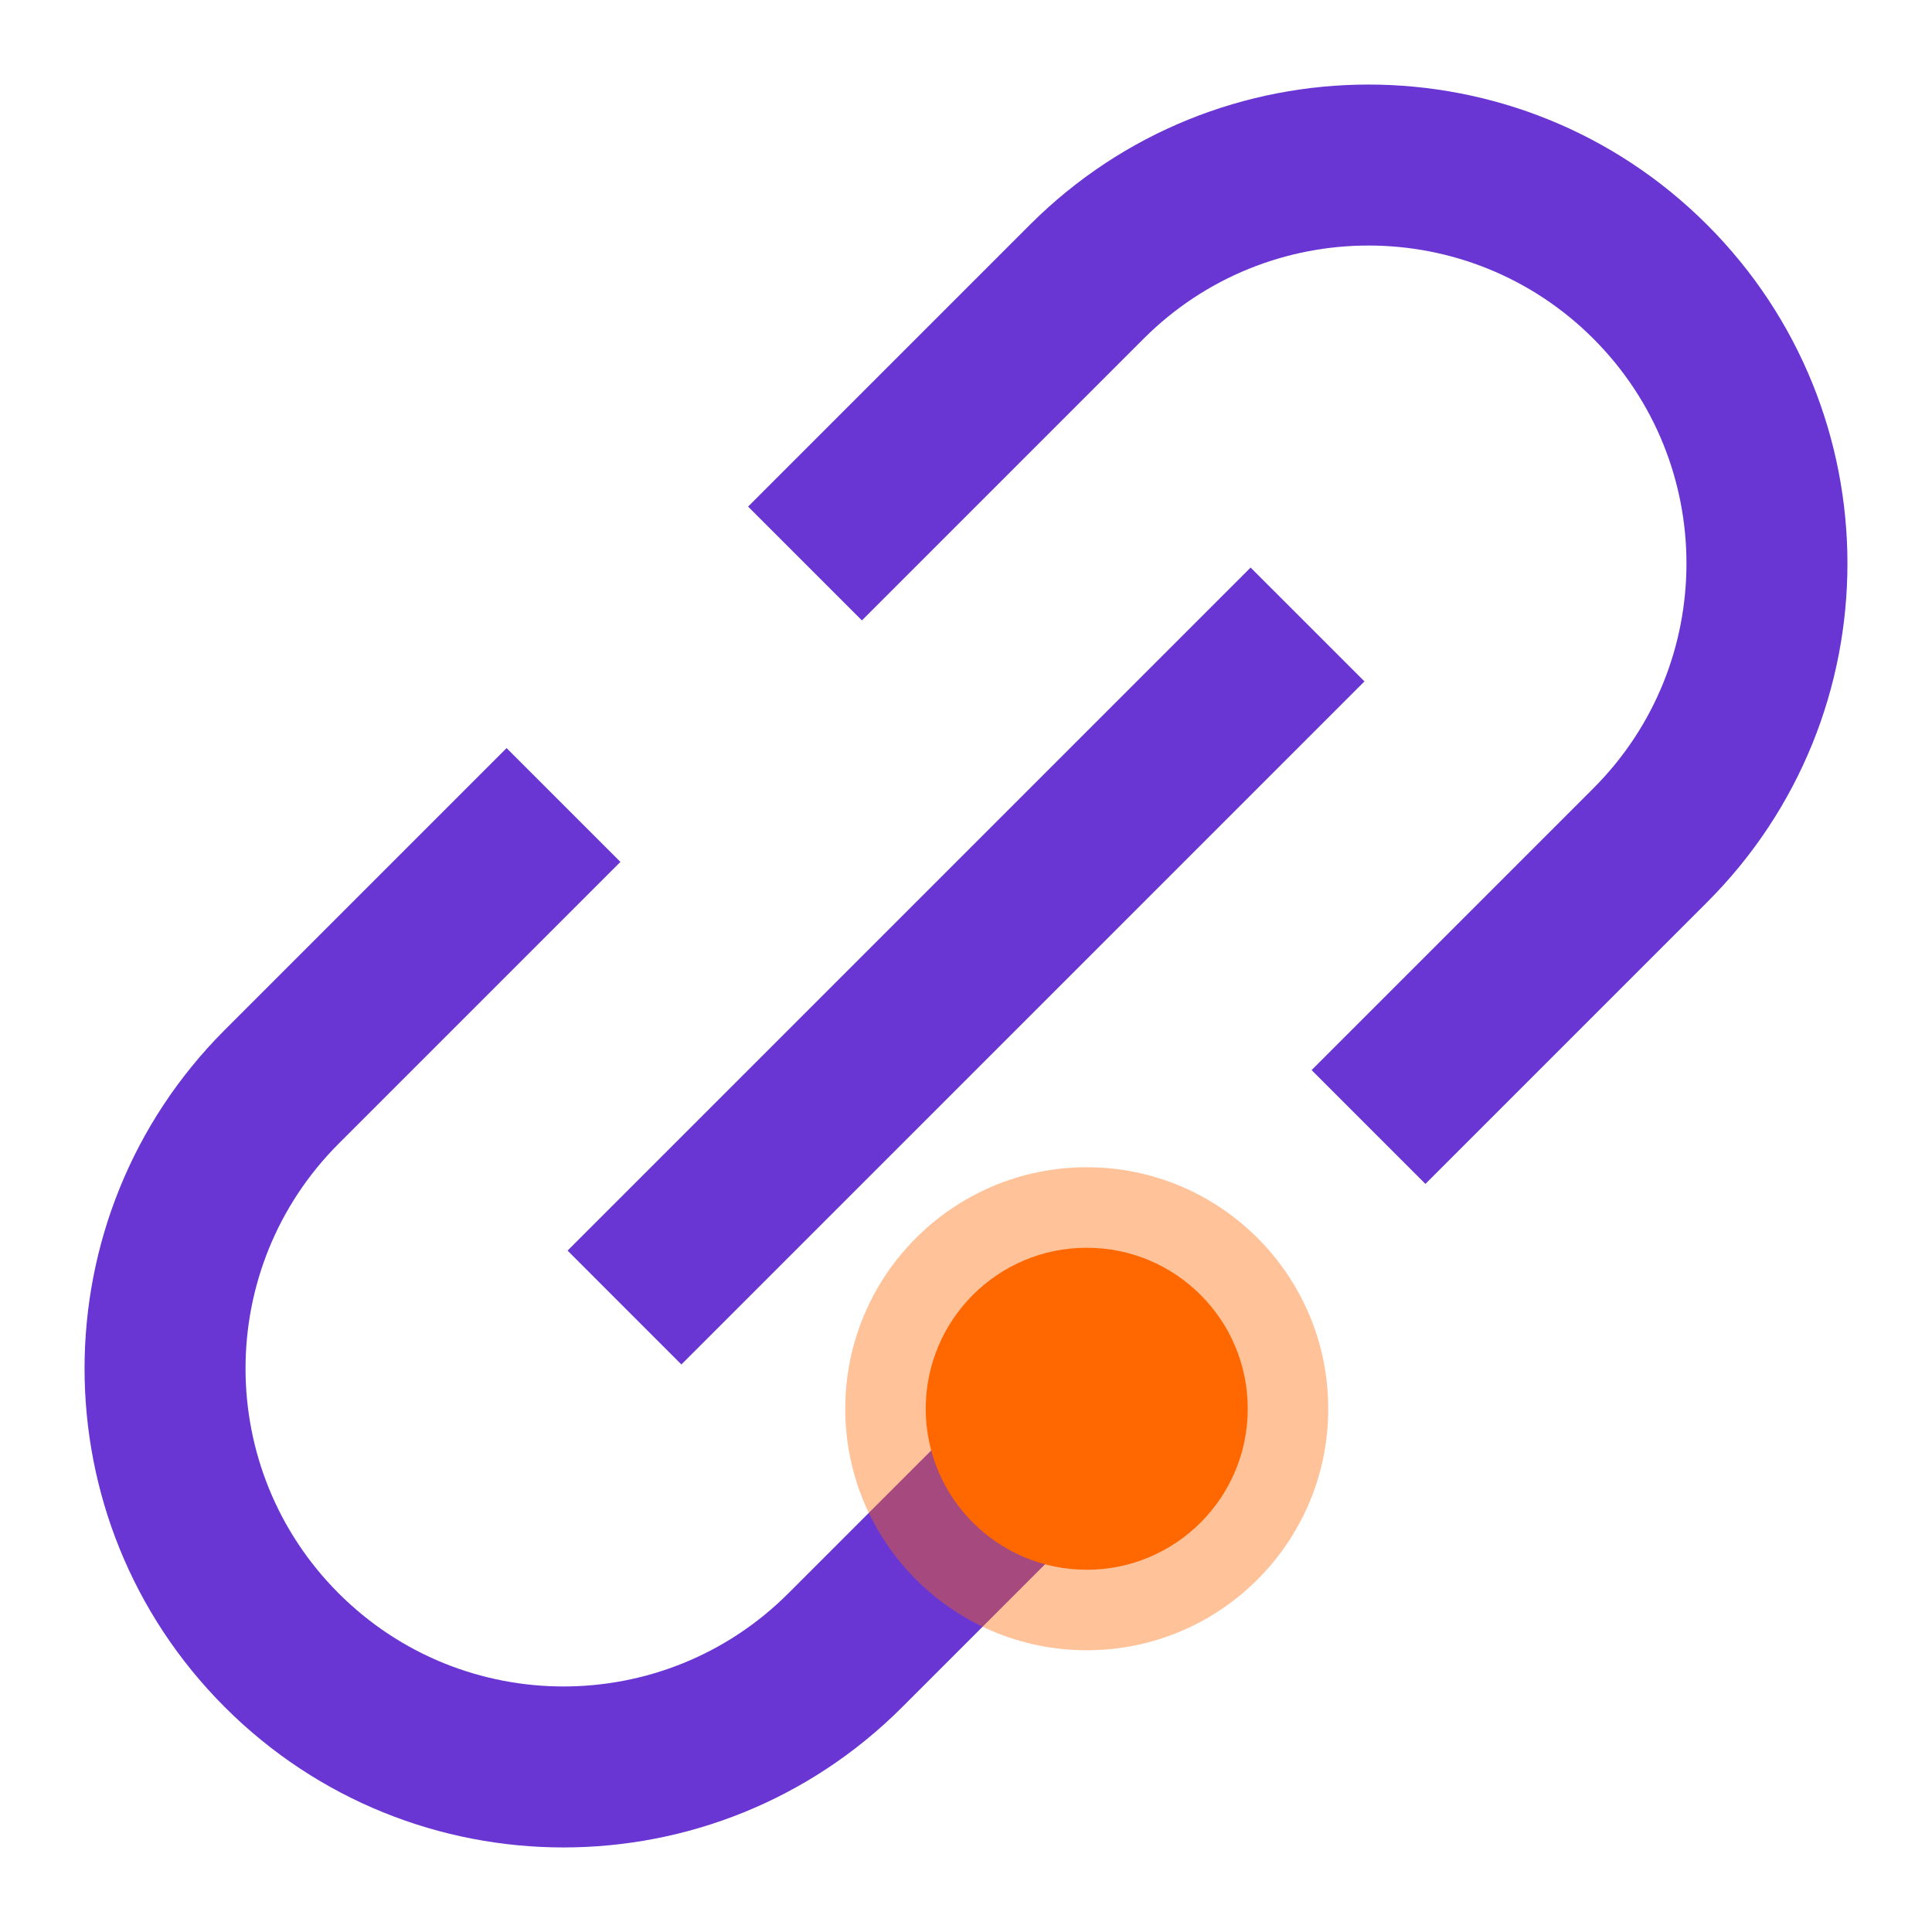
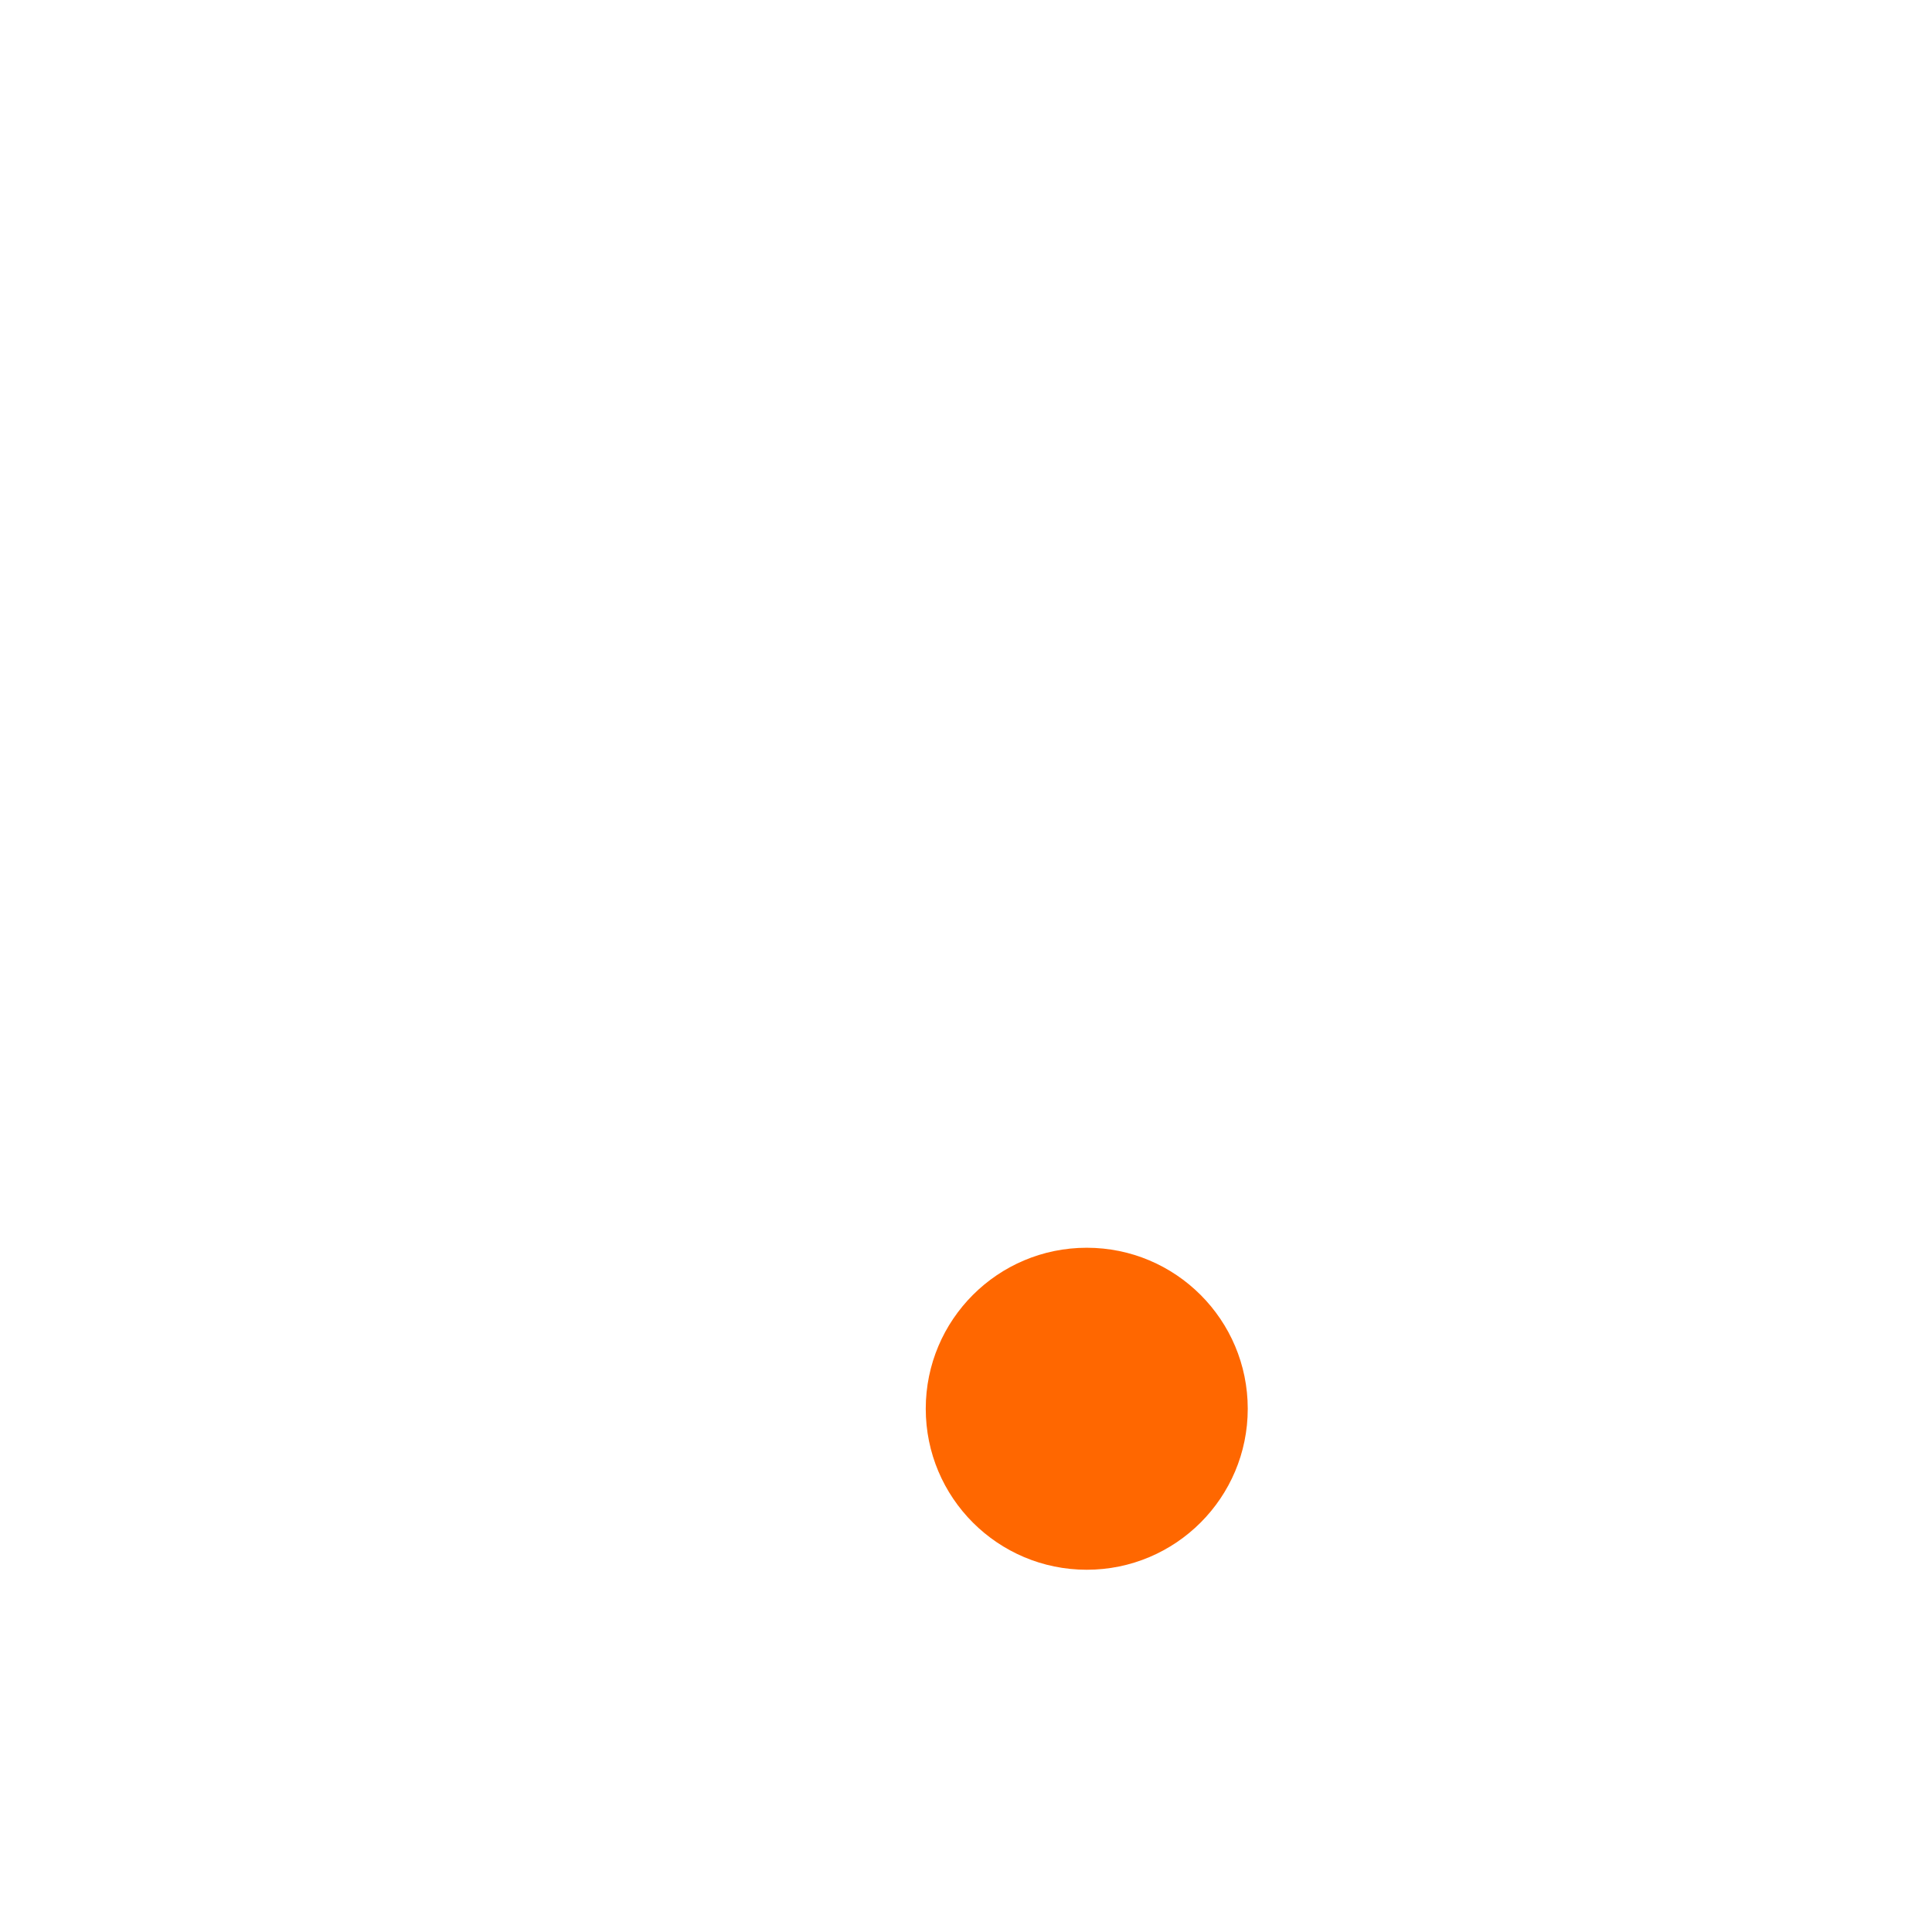
<svg xmlns="http://www.w3.org/2000/svg" width="48" height="48" viewBox="0 0 48 48" fill="none">
-   <path fill-rule="evenodd" clip-rule="evenodd" d="M39.586 8.414C36.501 5.329 31.499 5.329 28.414 8.414L21.414 15.414L18.586 12.586L25.586 5.586C30.233 0.939 37.767 0.939 42.414 5.586C47.061 10.233 47.061 17.767 42.414 22.414L35.414 29.414L32.586 26.586L39.586 19.586C42.671 16.501 42.671 11.499 39.586 8.414ZM33.9 16.929L16.929 33.9L14.101 31.071L31.071 14.101L33.9 16.929ZM15.414 21.414L8.414 28.414C5.329 31.499 5.329 36.501 8.414 39.586C11.499 42.671 16.501 42.671 19.586 39.586L26.586 32.586L29.414 35.414L22.414 42.414C17.767 47.061 10.233 47.061 5.586 42.414C0.939 37.767 0.939 30.233 5.586 25.586L12.586 18.586L15.414 21.414Z" fill="#6936D3" />
-   <circle opacity="0.4" cx="27" cy="35" r="6" fill="#FF6700" />
  <circle cx="27" cy="35" r="4" fill="#FF6700" />
</svg>